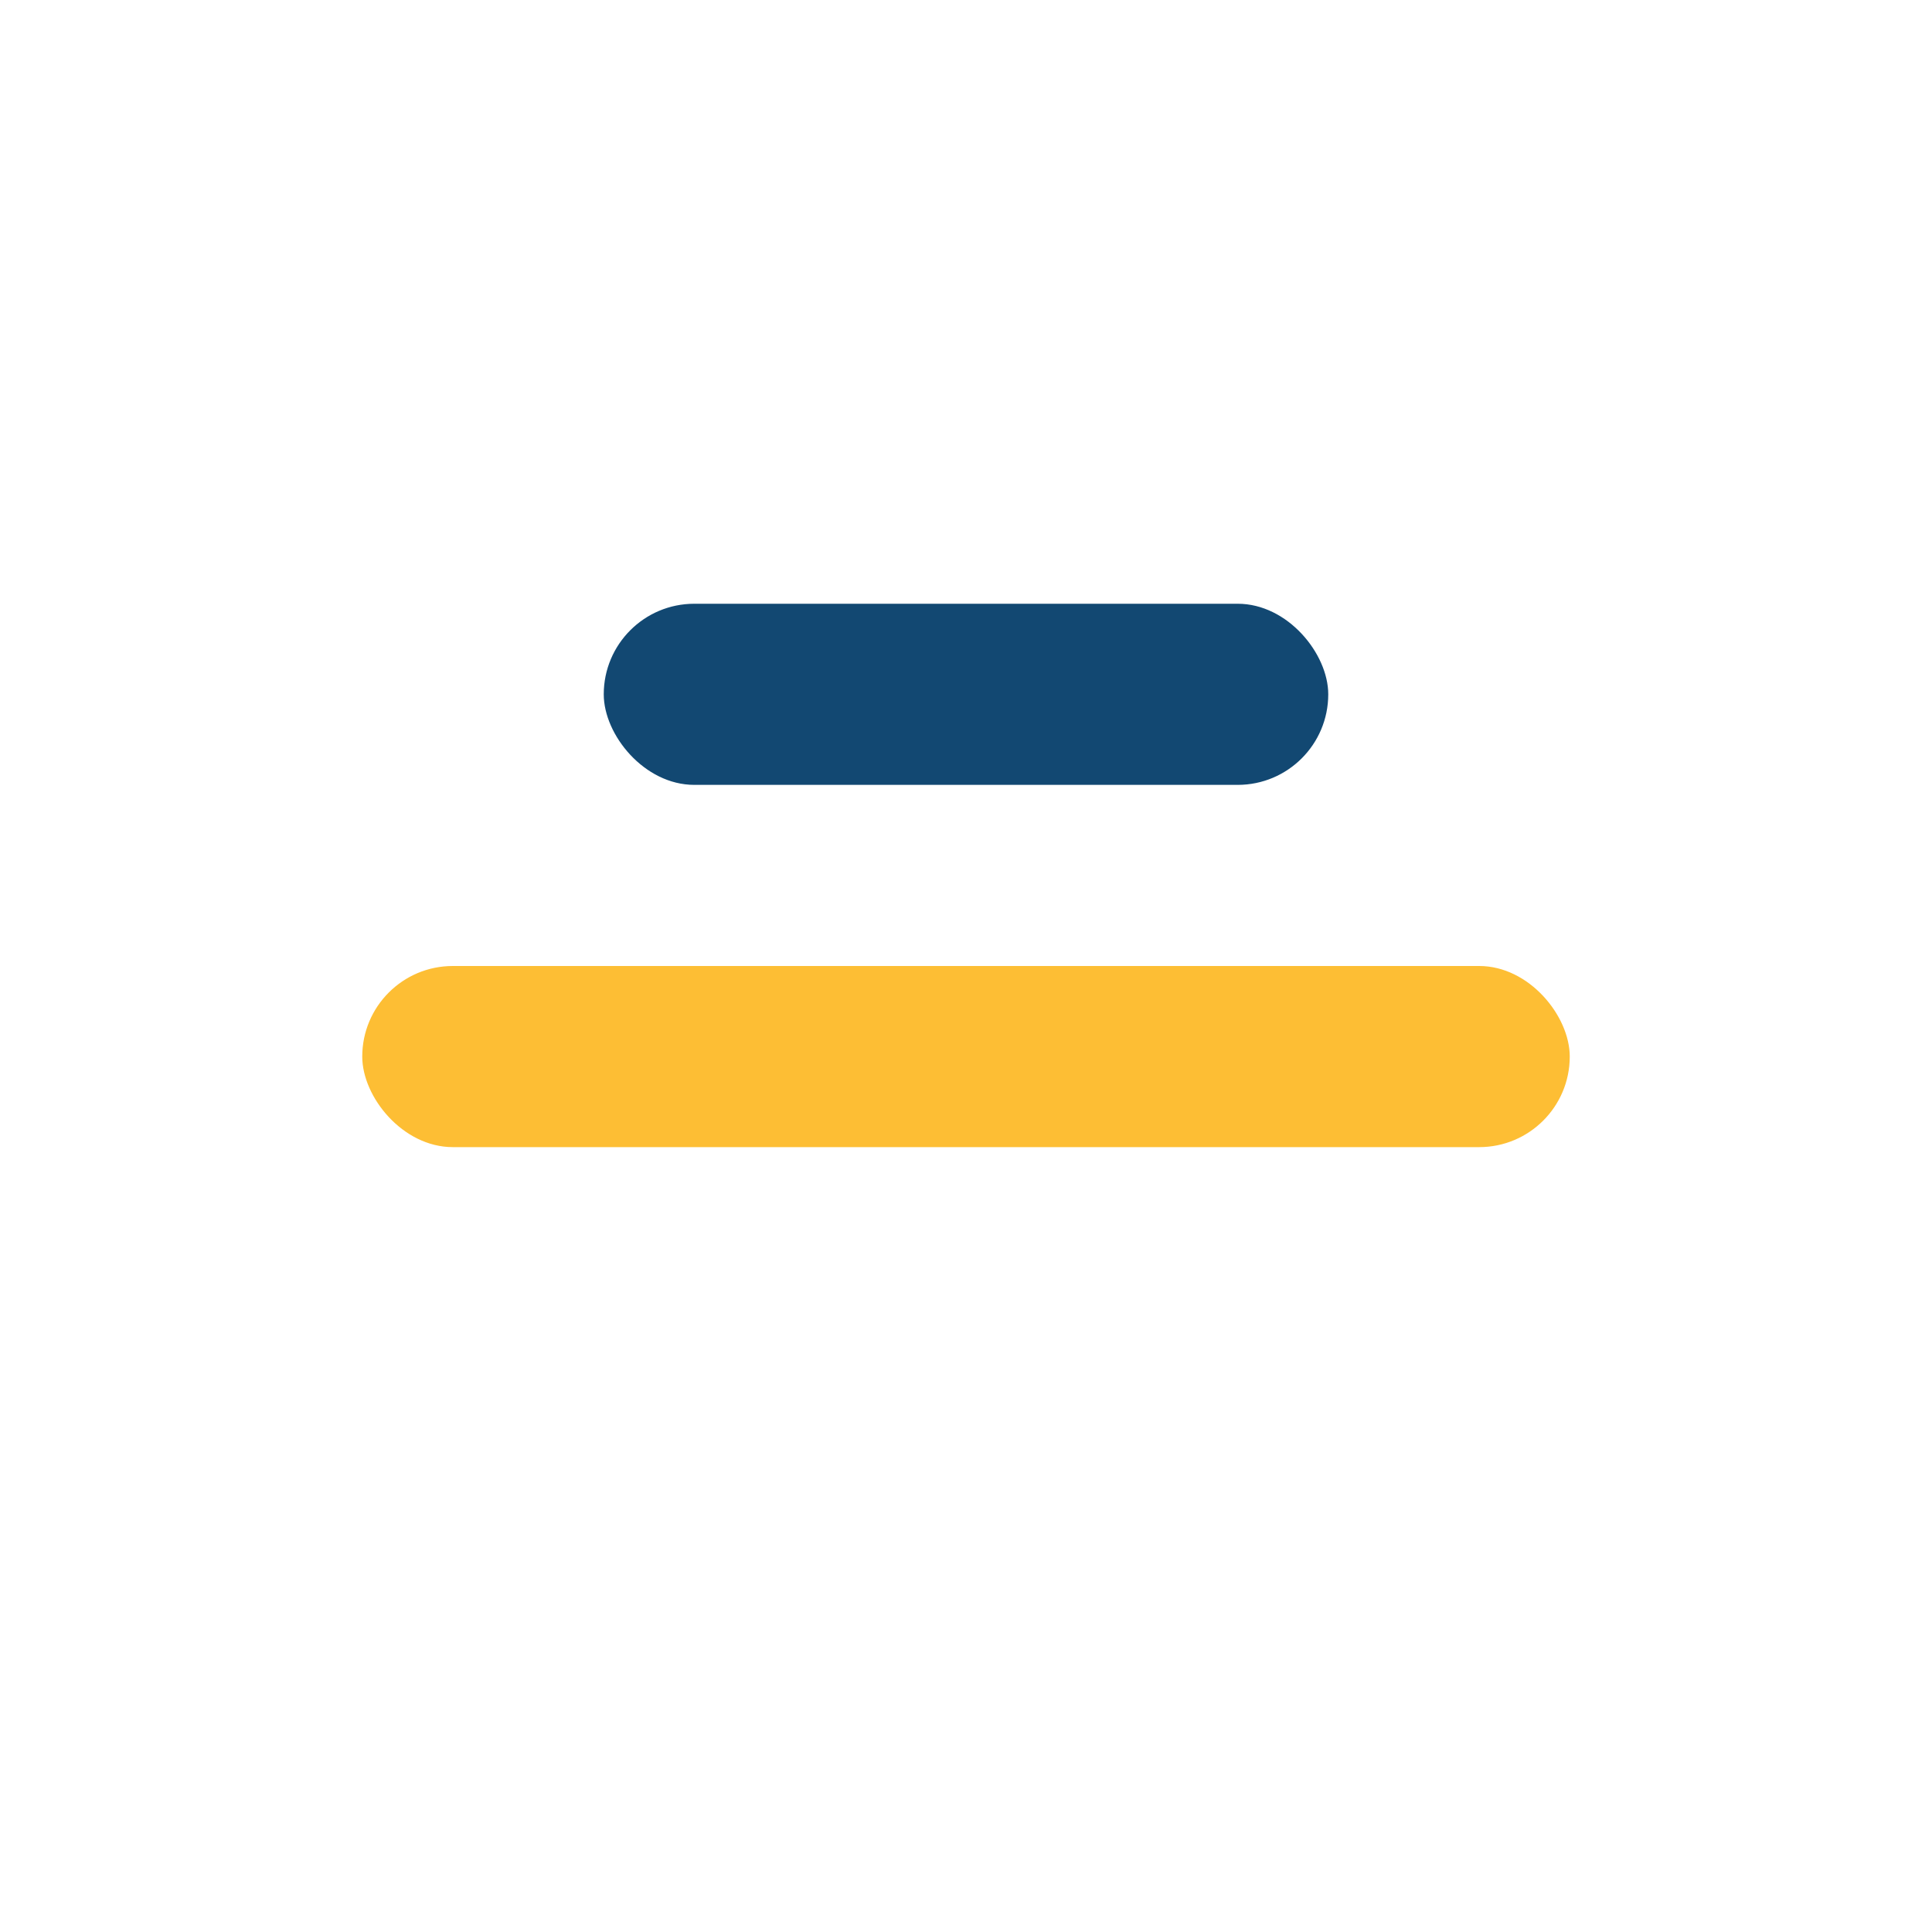
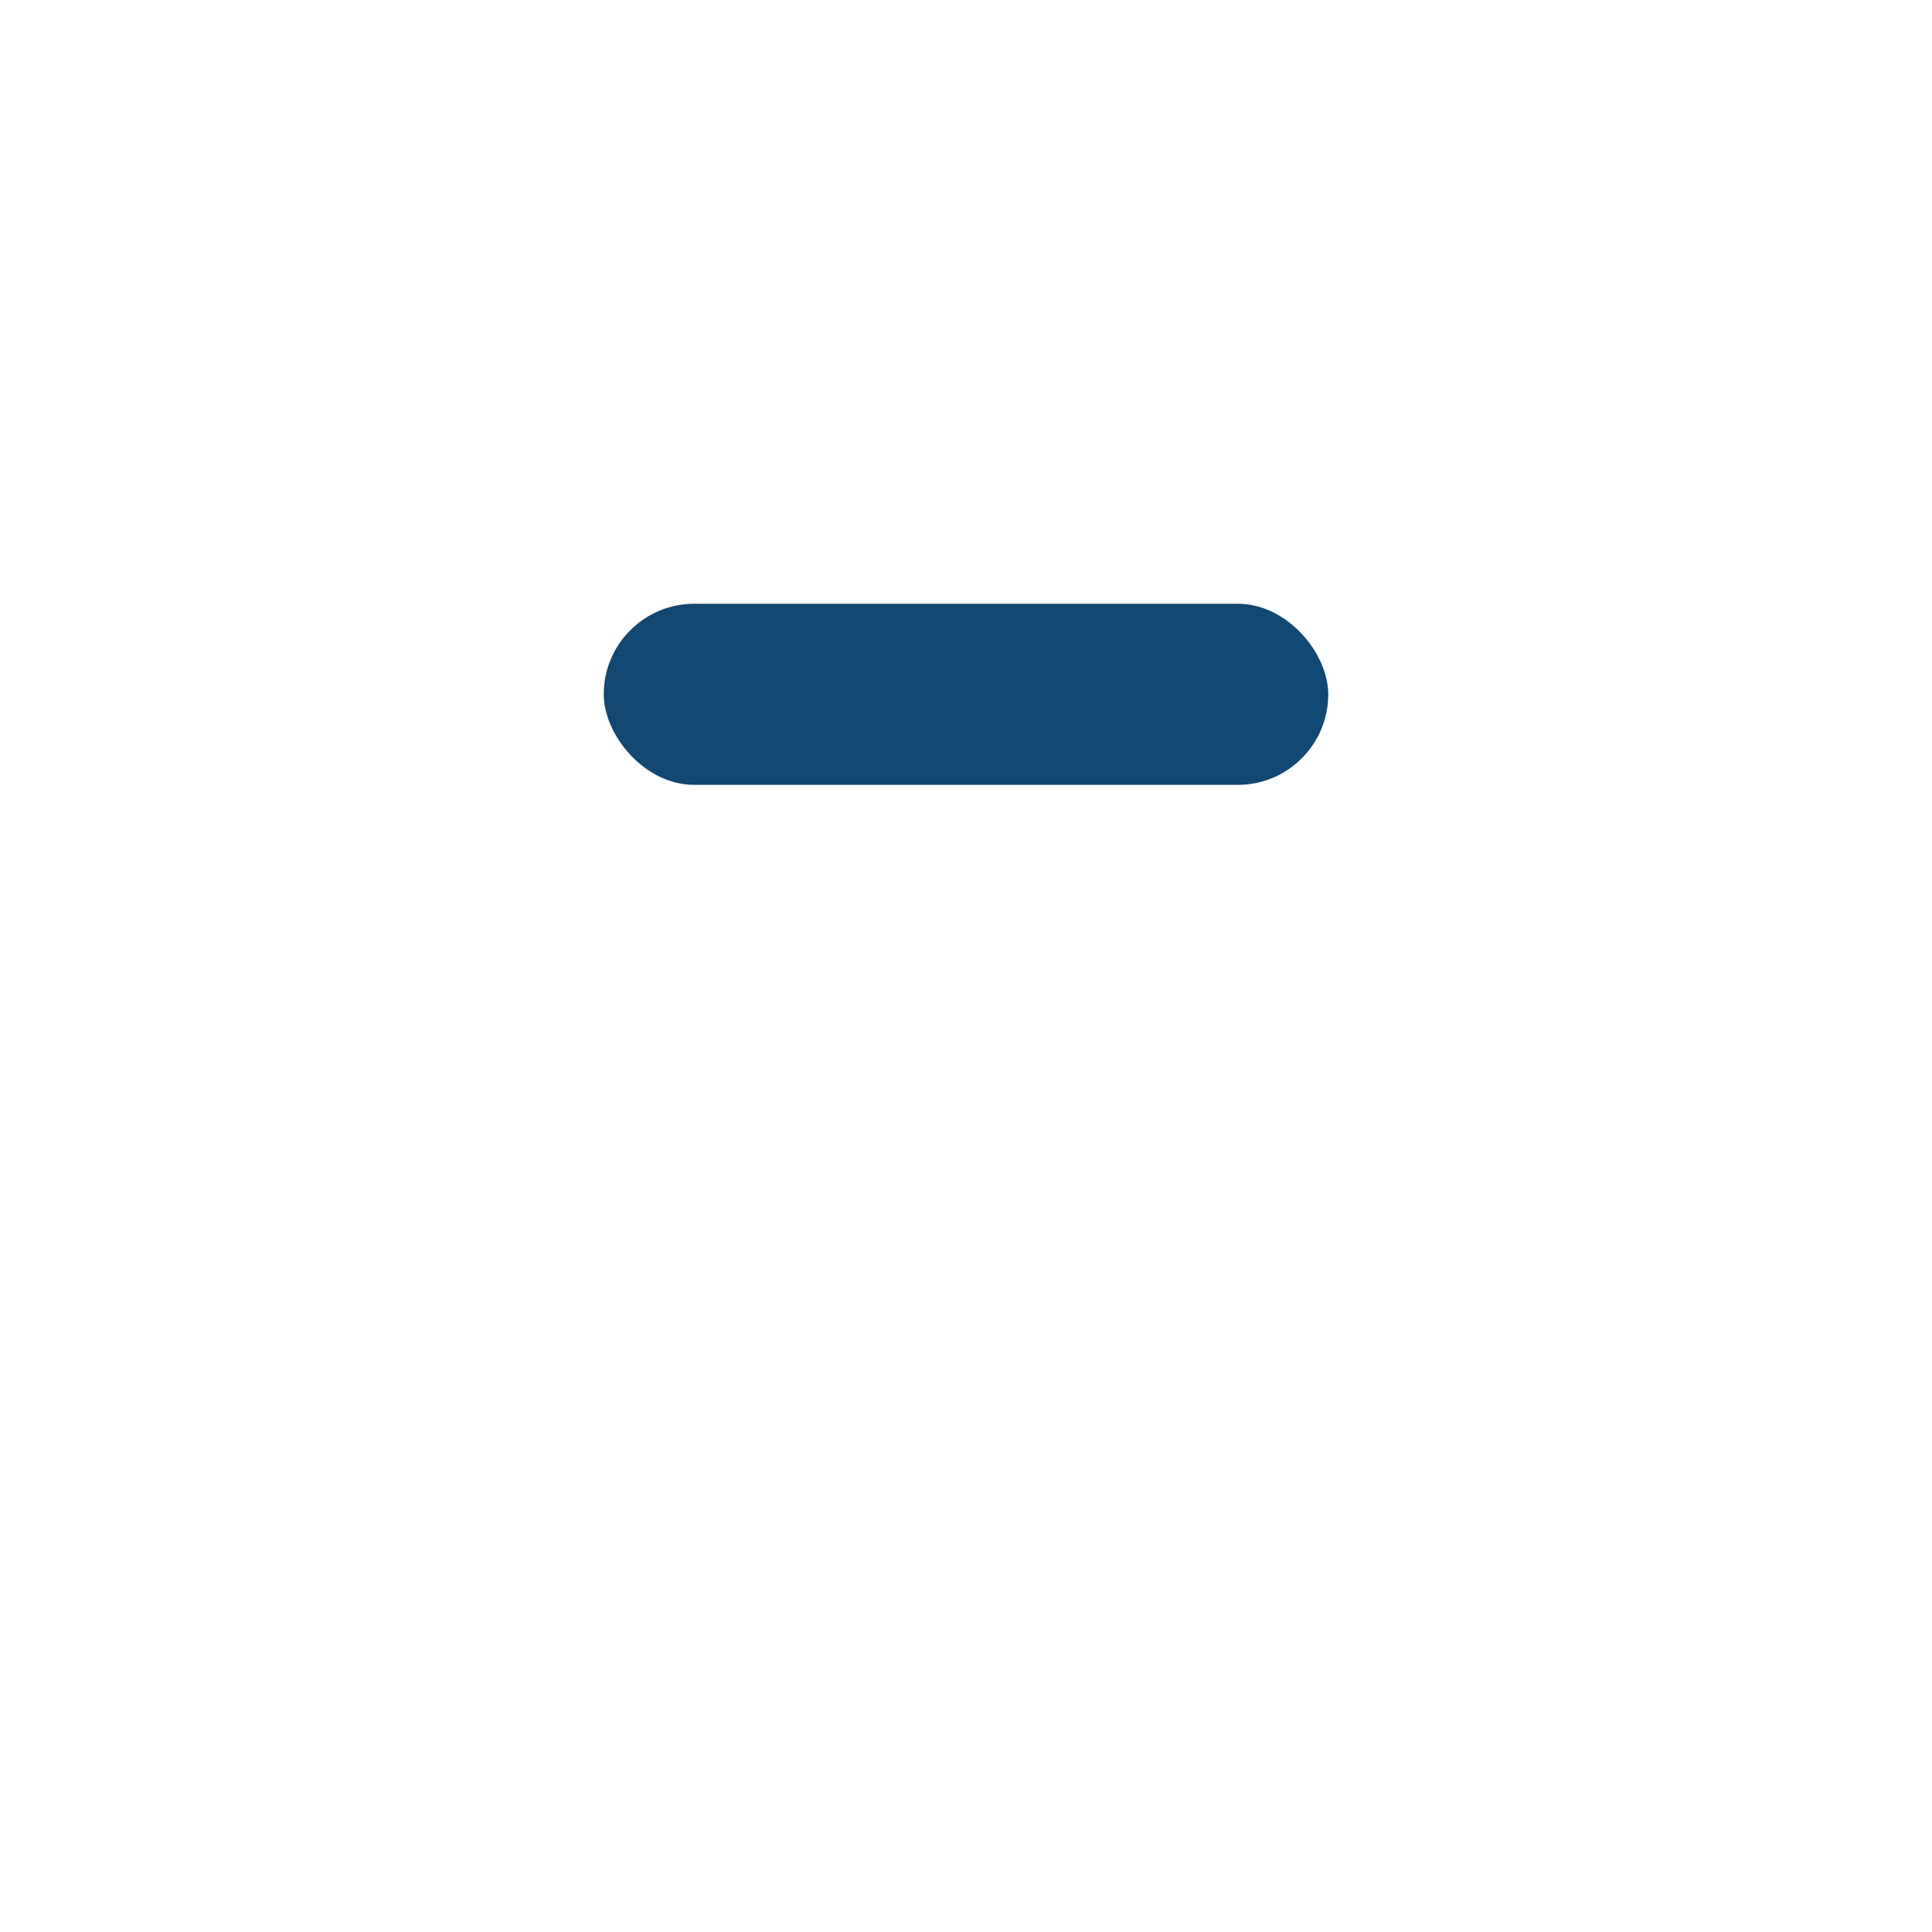
<svg xmlns="http://www.w3.org/2000/svg" width="32" height="32" viewBox="0 0 32 32">
-   <rect x="6" y="16" width="20" height="3" rx="1.5" fill="#FDBE34" />
  <rect x="10" y="10" width="12" height="3" rx="1.5" fill="#124872" />
</svg>